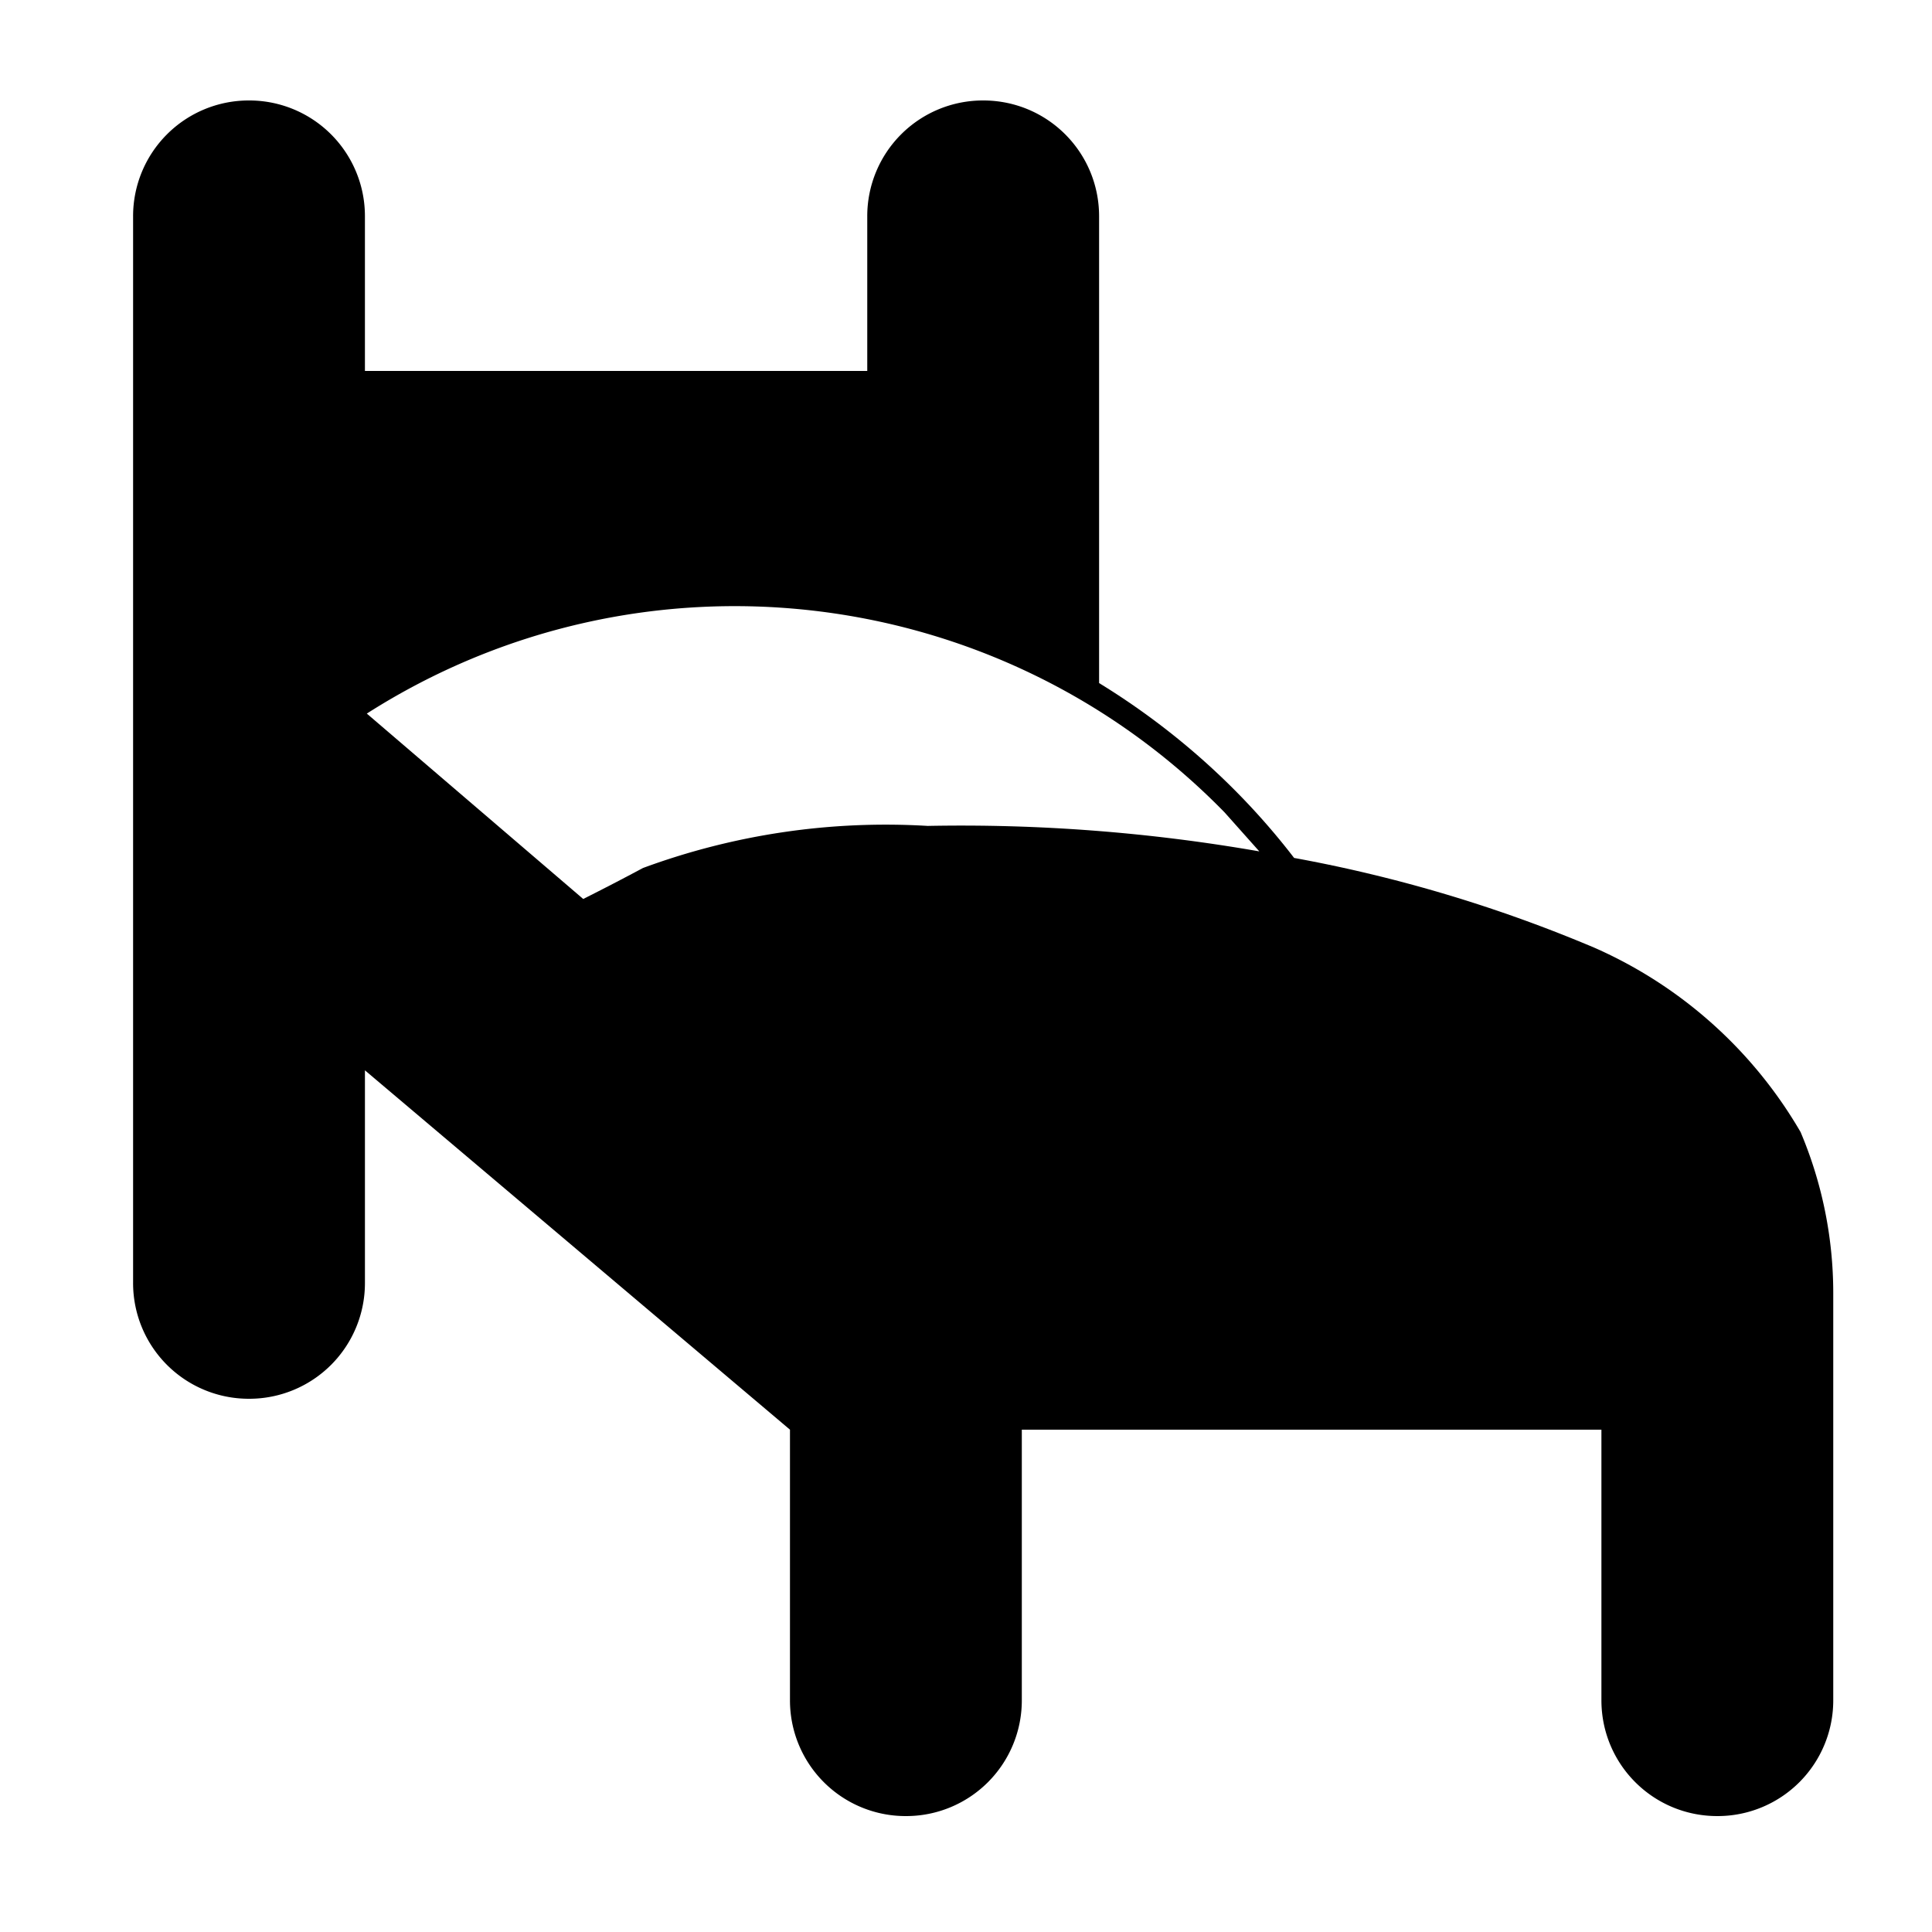
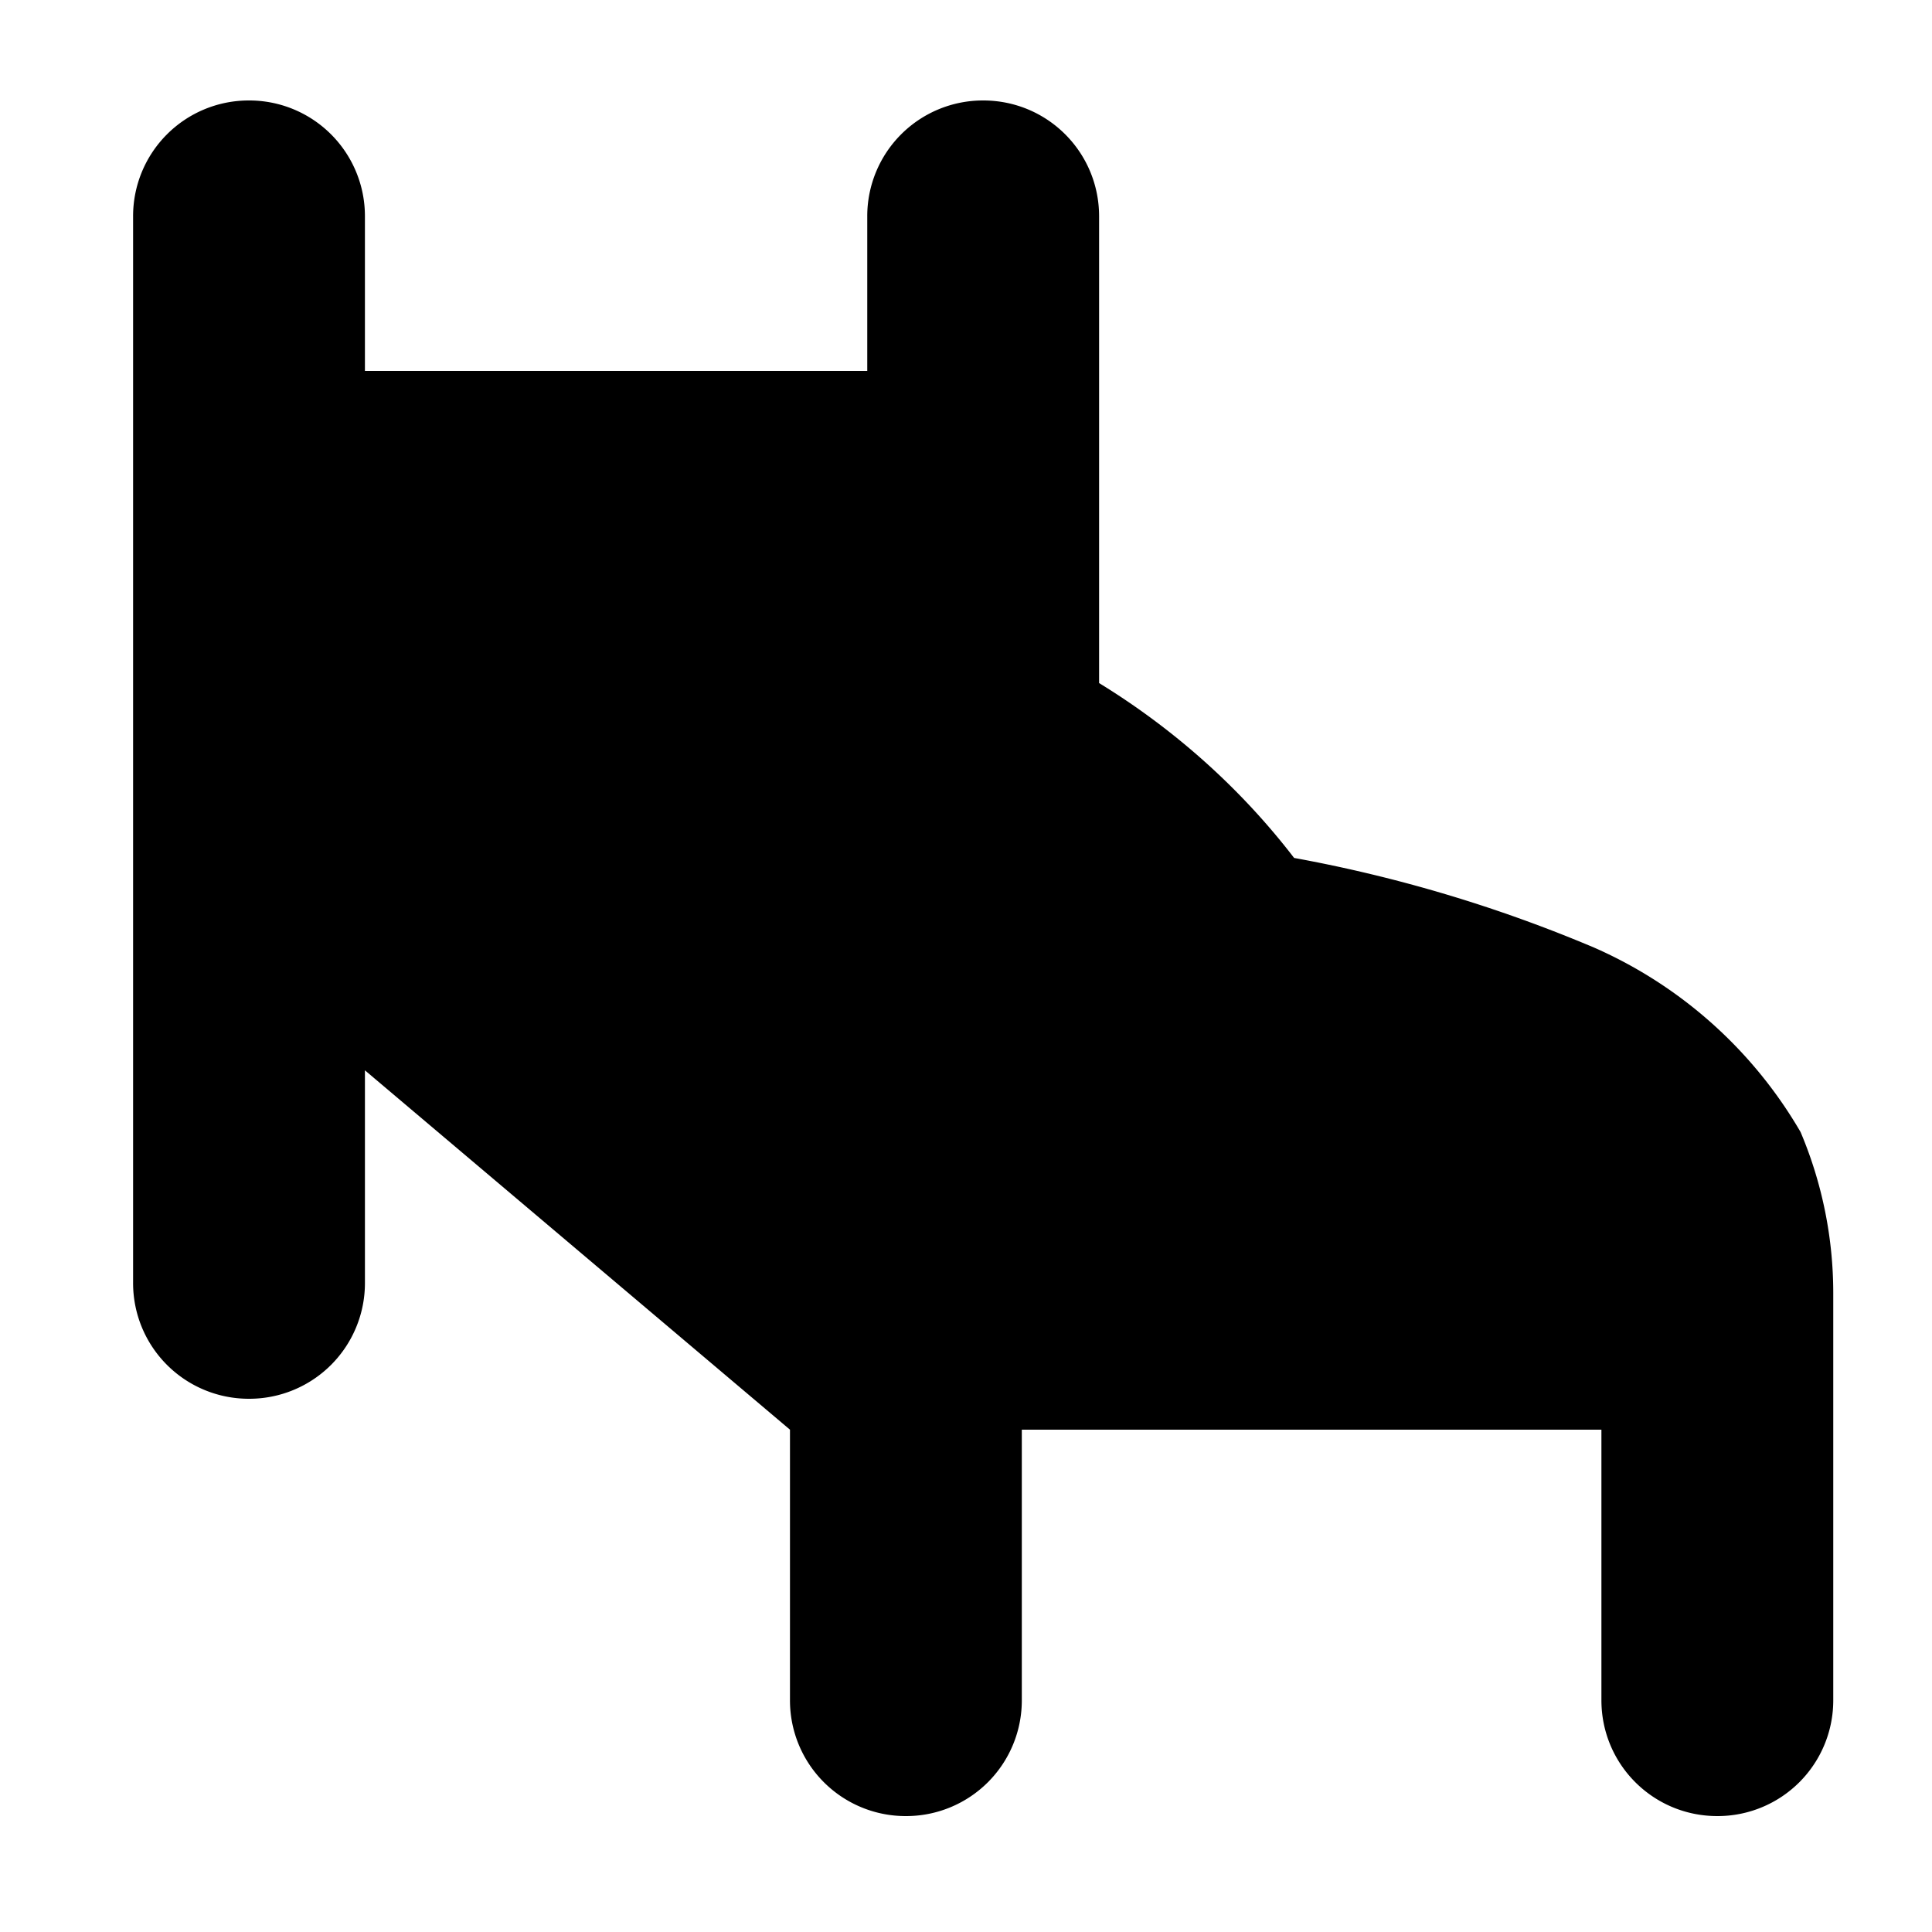
<svg xmlns="http://www.w3.org/2000/svg" width="450mm" height="450mm" viewBox="0 0 450 450">
  <path style="opacity:1;vector-effect:none;fill:#fff;fill-opacity:1;fill-rule:nonzero;stroke:none;stroke-width:1.322;stroke-linecap:square;stroke-linejoin:round;stroke-miterlimit:10;stroke-dasharray:none;stroke-dashoffset:0;stroke-opacity:1" d="M215-288h450v450H215z" transform="translate(-215 288)" />
  <path style="fill:#000;stroke:none;stroke-width:2.268" d="M273-264.6a26.94 26.94 0 0 0-27 27V10.8a26.94 26.94 0 0 0 27 27 26.94 26.94 0 0 0 27-27v-49.5L399 45v63a26.94 26.94 0 0 0 27 27 26.94 26.94 0 0 0 27-27V45h135v63c0 14.958 12.042 27 27 27a26.94 26.94 0 0 0 27-27V13.14a96.236 96.236 0 0 0-7.609-37.46 104.008 104.008 0 0 0-47.977-42.918 332.738 332.738 0 0 0-69.992-20.933c-12.464-16.23-27.972-30.035-45.421-40.729v-108.7c0-14.958-12.043-27-27-27a26.94 26.94 0 0 0-27 27v36H299.998v-36a26.94 26.94 0 0 0-27-27z" transform="translate(-215 288)" />
-   <path d="m350.843-78.611-50.404-43.182c63.66-40.605 147.043-30.998 199.788 23.013l8.094 9.083a403.752 403.752 0 0 0-77.251-5.933 163.306 163.306 0 0 0-66.31 9.804 589.03 589.03 0 0 1-13.917 7.215z" style="fill:#fff;stroke:none;stroke-width:2.268" transform="translate(-215 288)" />
</svg>